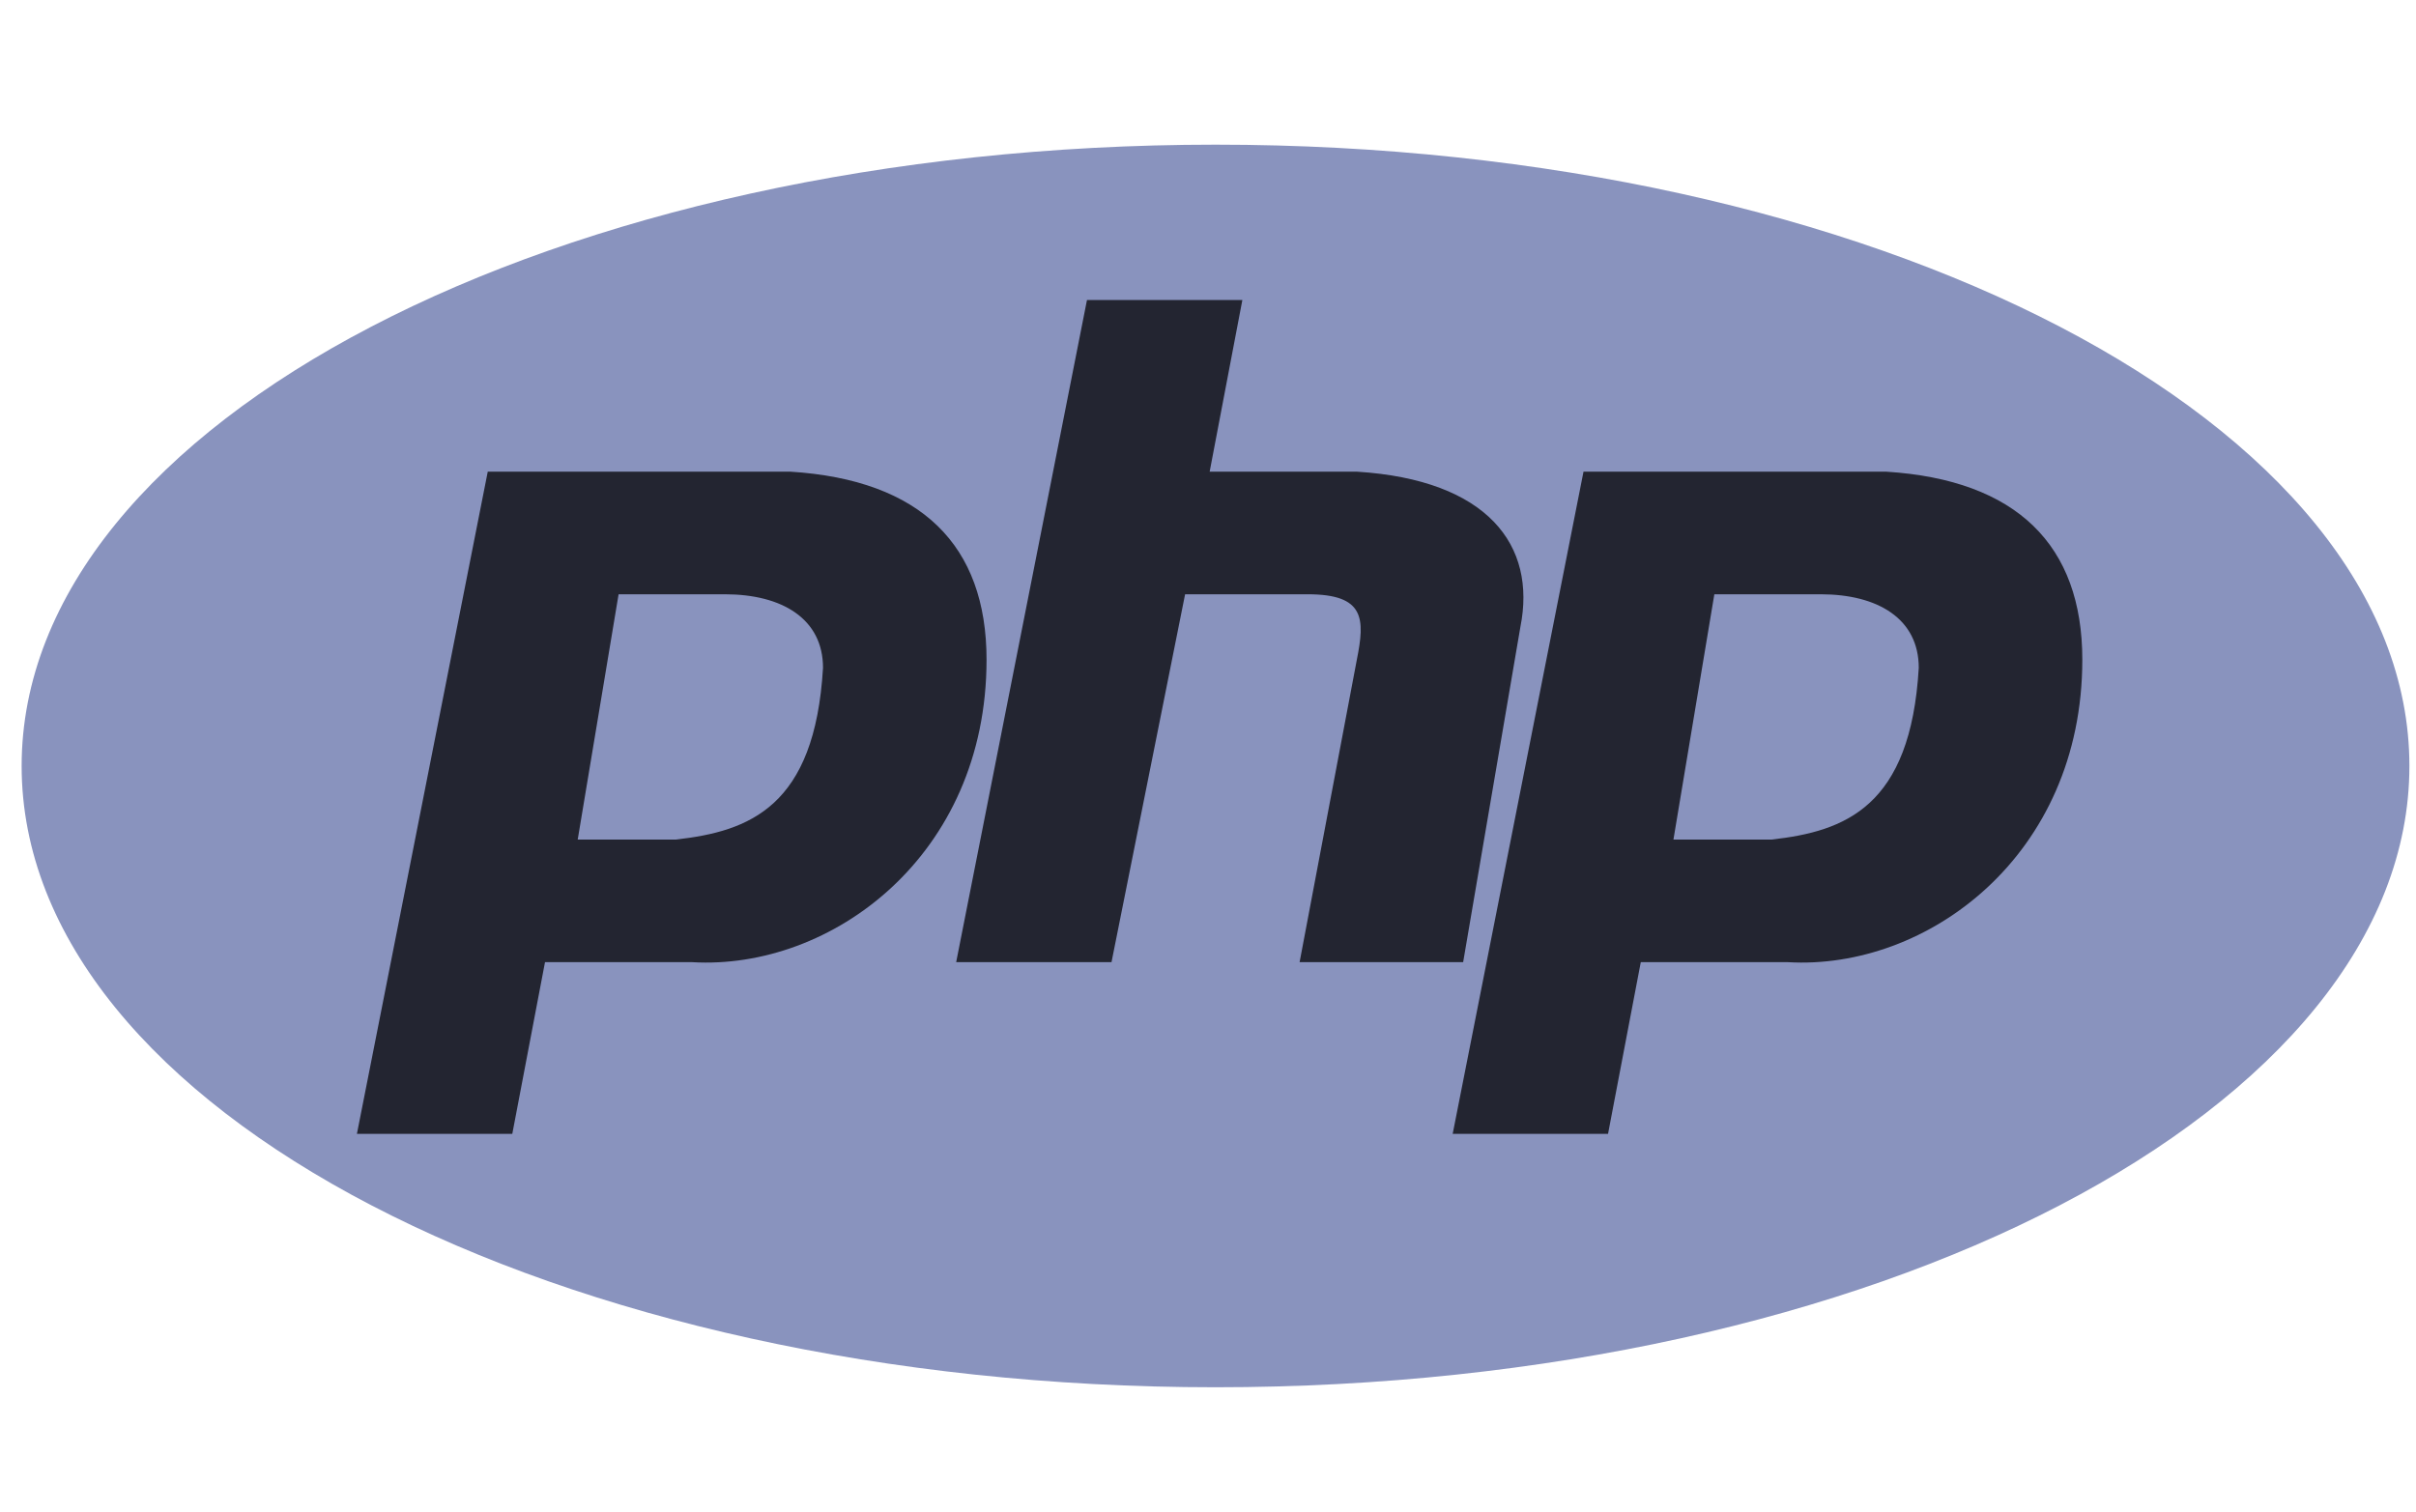
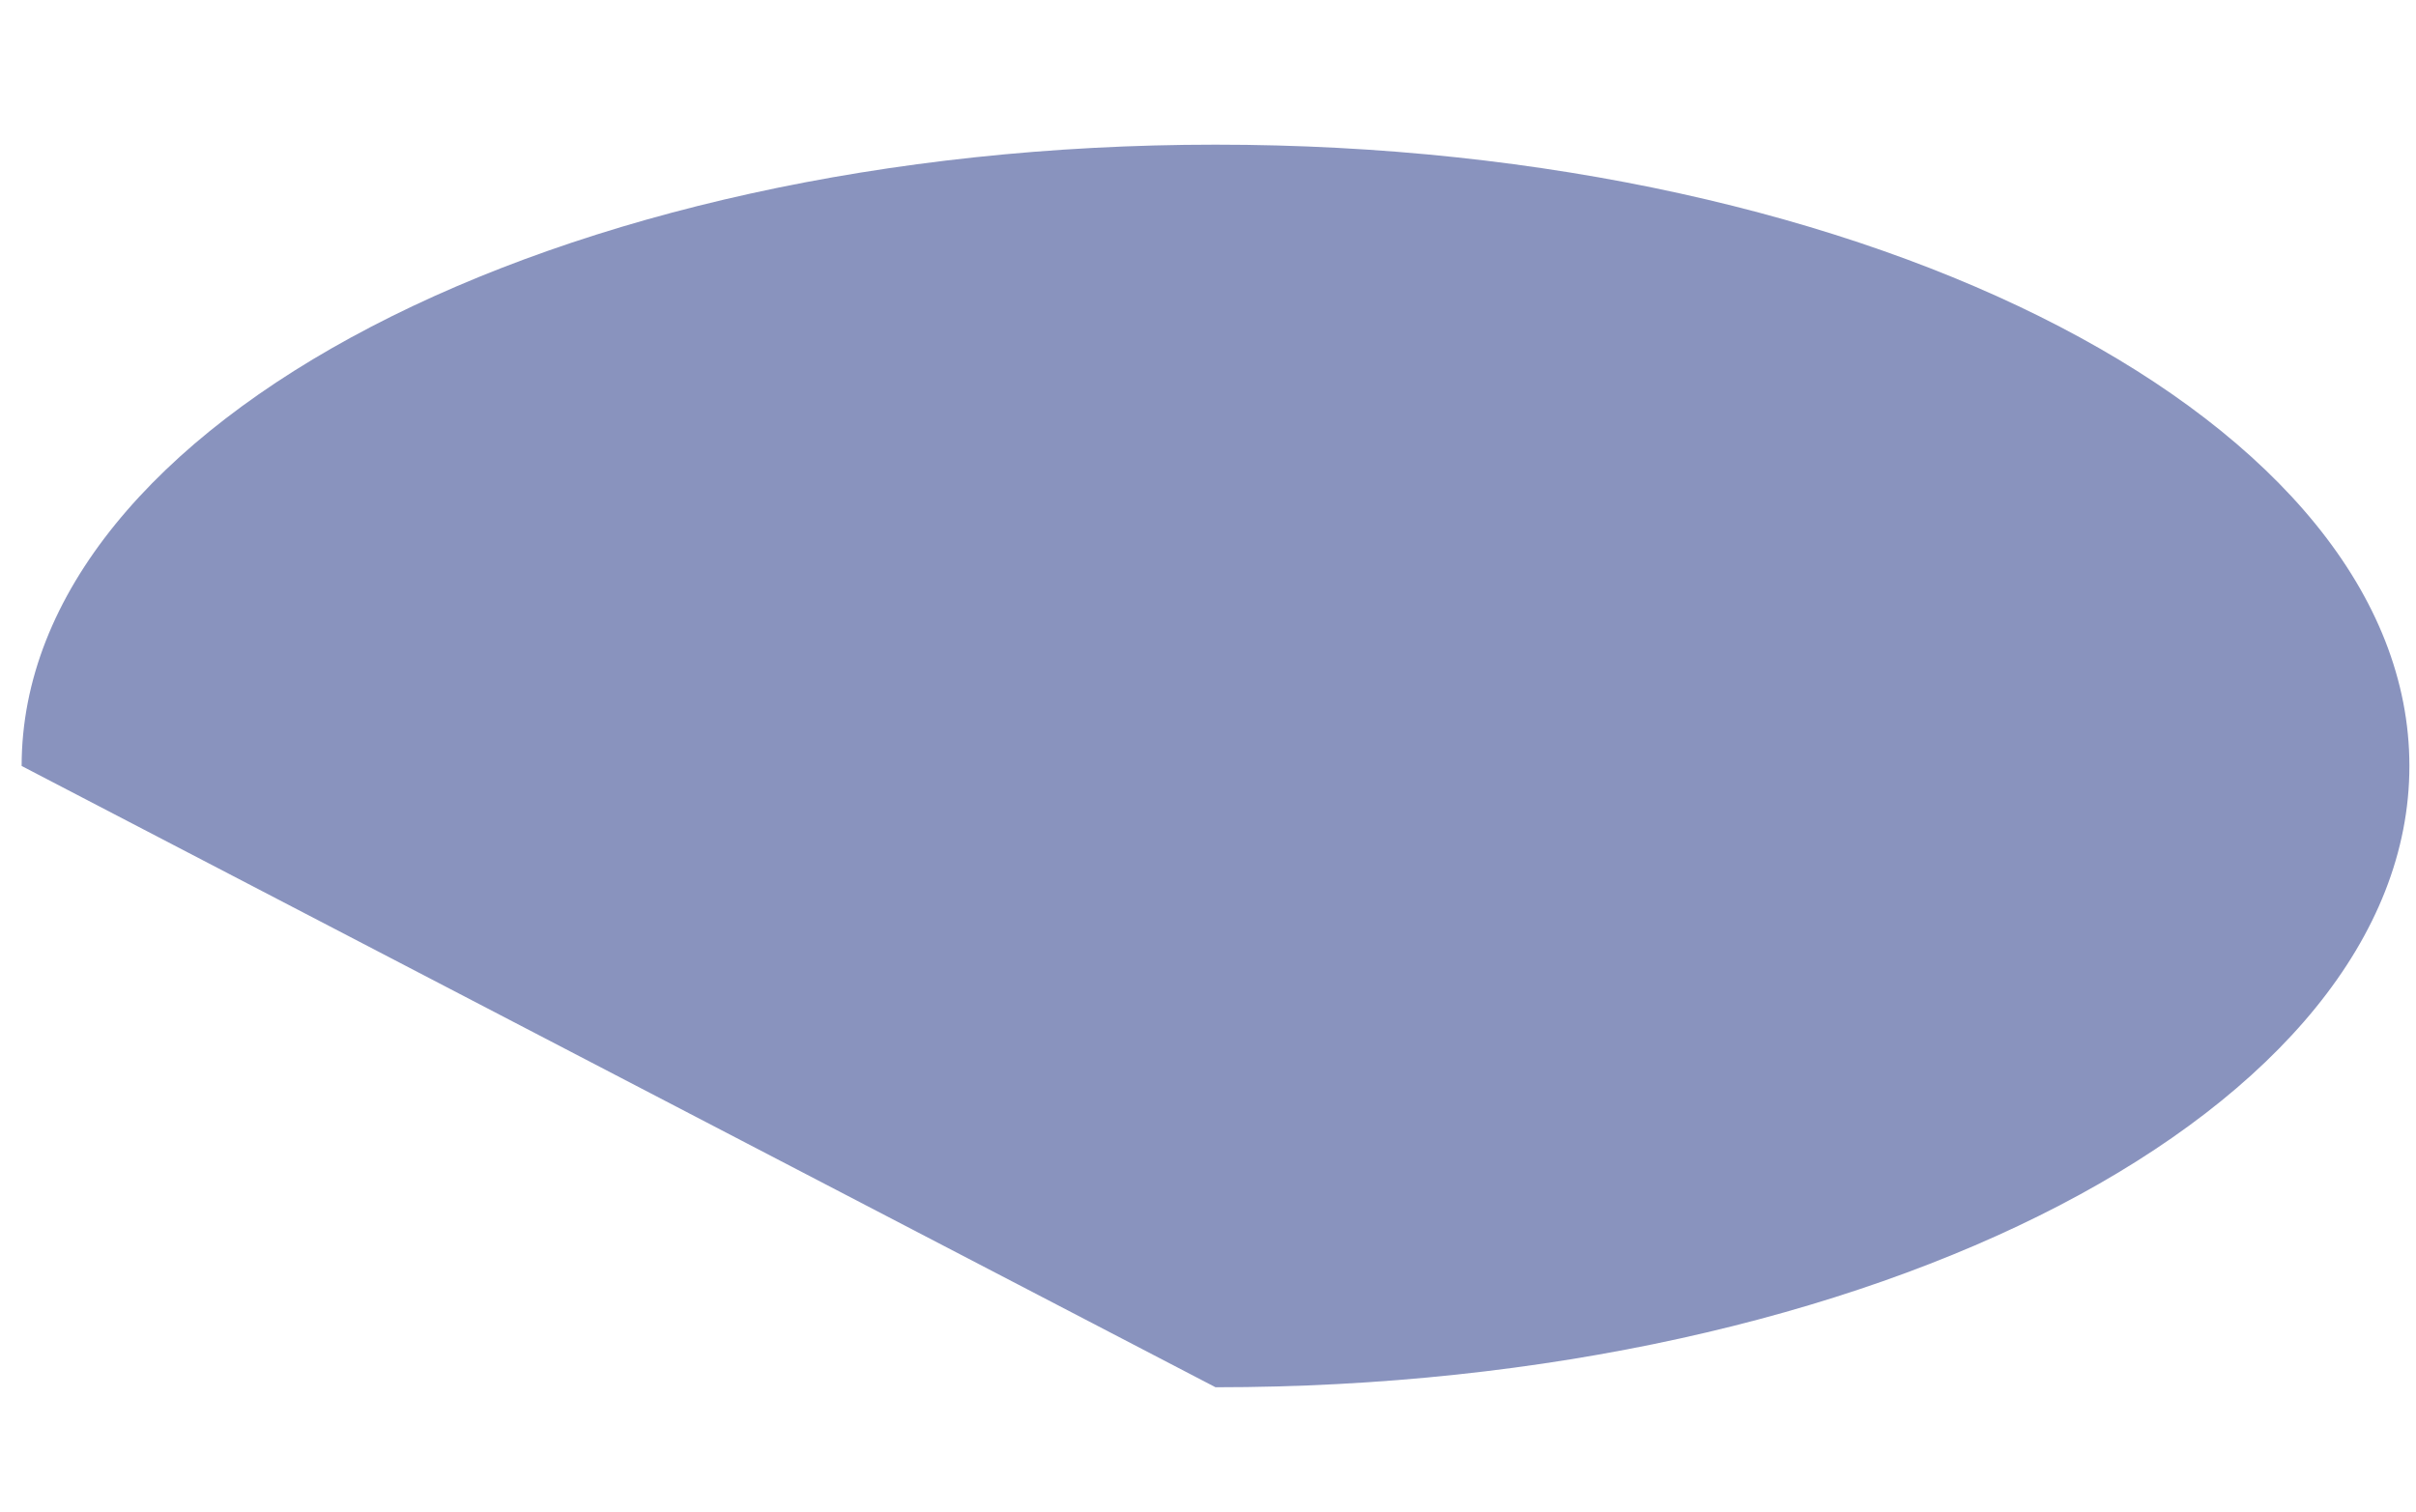
<svg xmlns="http://www.w3.org/2000/svg" viewBox="0 0 115 72" fill="none">
-   <path d="M57.859 66.051c31.386 0 56.827-13.244 56.827-29.581 0-16.338-25.442-29.582-56.827-29.582C26.473 6.888 1.03 20.132 1.03 36.47c0 16.337 25.443 29.581 56.828 29.581Z" fill="#8993BE" />
-   <path fill-rule="evenodd" clip-rule="evenodd" d="m16.989 53.985 6.228-31.528h14.401c6.227.39 9.341 3.503 9.341 8.952 0 9.342-7.395 14.791-14.012 14.402h-7.005l-1.557 8.174h-7.396Zm10.51-14.012 1.946-11.678h5.06c2.724 0 4.67 1.168 4.67 3.503-.389 6.618-3.503 7.785-7.006 8.175H27.5Zm18.014 5.838 6.227-31.528h7.396l-1.557 8.174h7.006c6.228.39 8.564 3.503 7.784 7.395l-2.724 15.959H61.86l2.725-14.402c.389-1.946.389-3.114-2.335-3.114H56.41l-3.503 17.516h-7.395Zm23.634 8.174 6.227-31.528h14.401c6.228.39 9.342 3.503 9.342 8.952 0 9.342-7.395 14.791-14.013 14.402H78.1l-1.558 8.174h-7.394Zm10.508-14.012 1.947-11.678h5.06c2.725 0 4.67 1.168 4.67 3.503-.388 6.618-3.502 7.785-7.005 8.175h-4.671Z" fill="#232531" />
+   <path d="M57.859 66.051c31.386 0 56.827-13.244 56.827-29.581 0-16.338-25.442-29.582-56.827-29.582C26.473 6.888 1.03 20.132 1.03 36.47Z" fill="#8993BE" />
</svg>